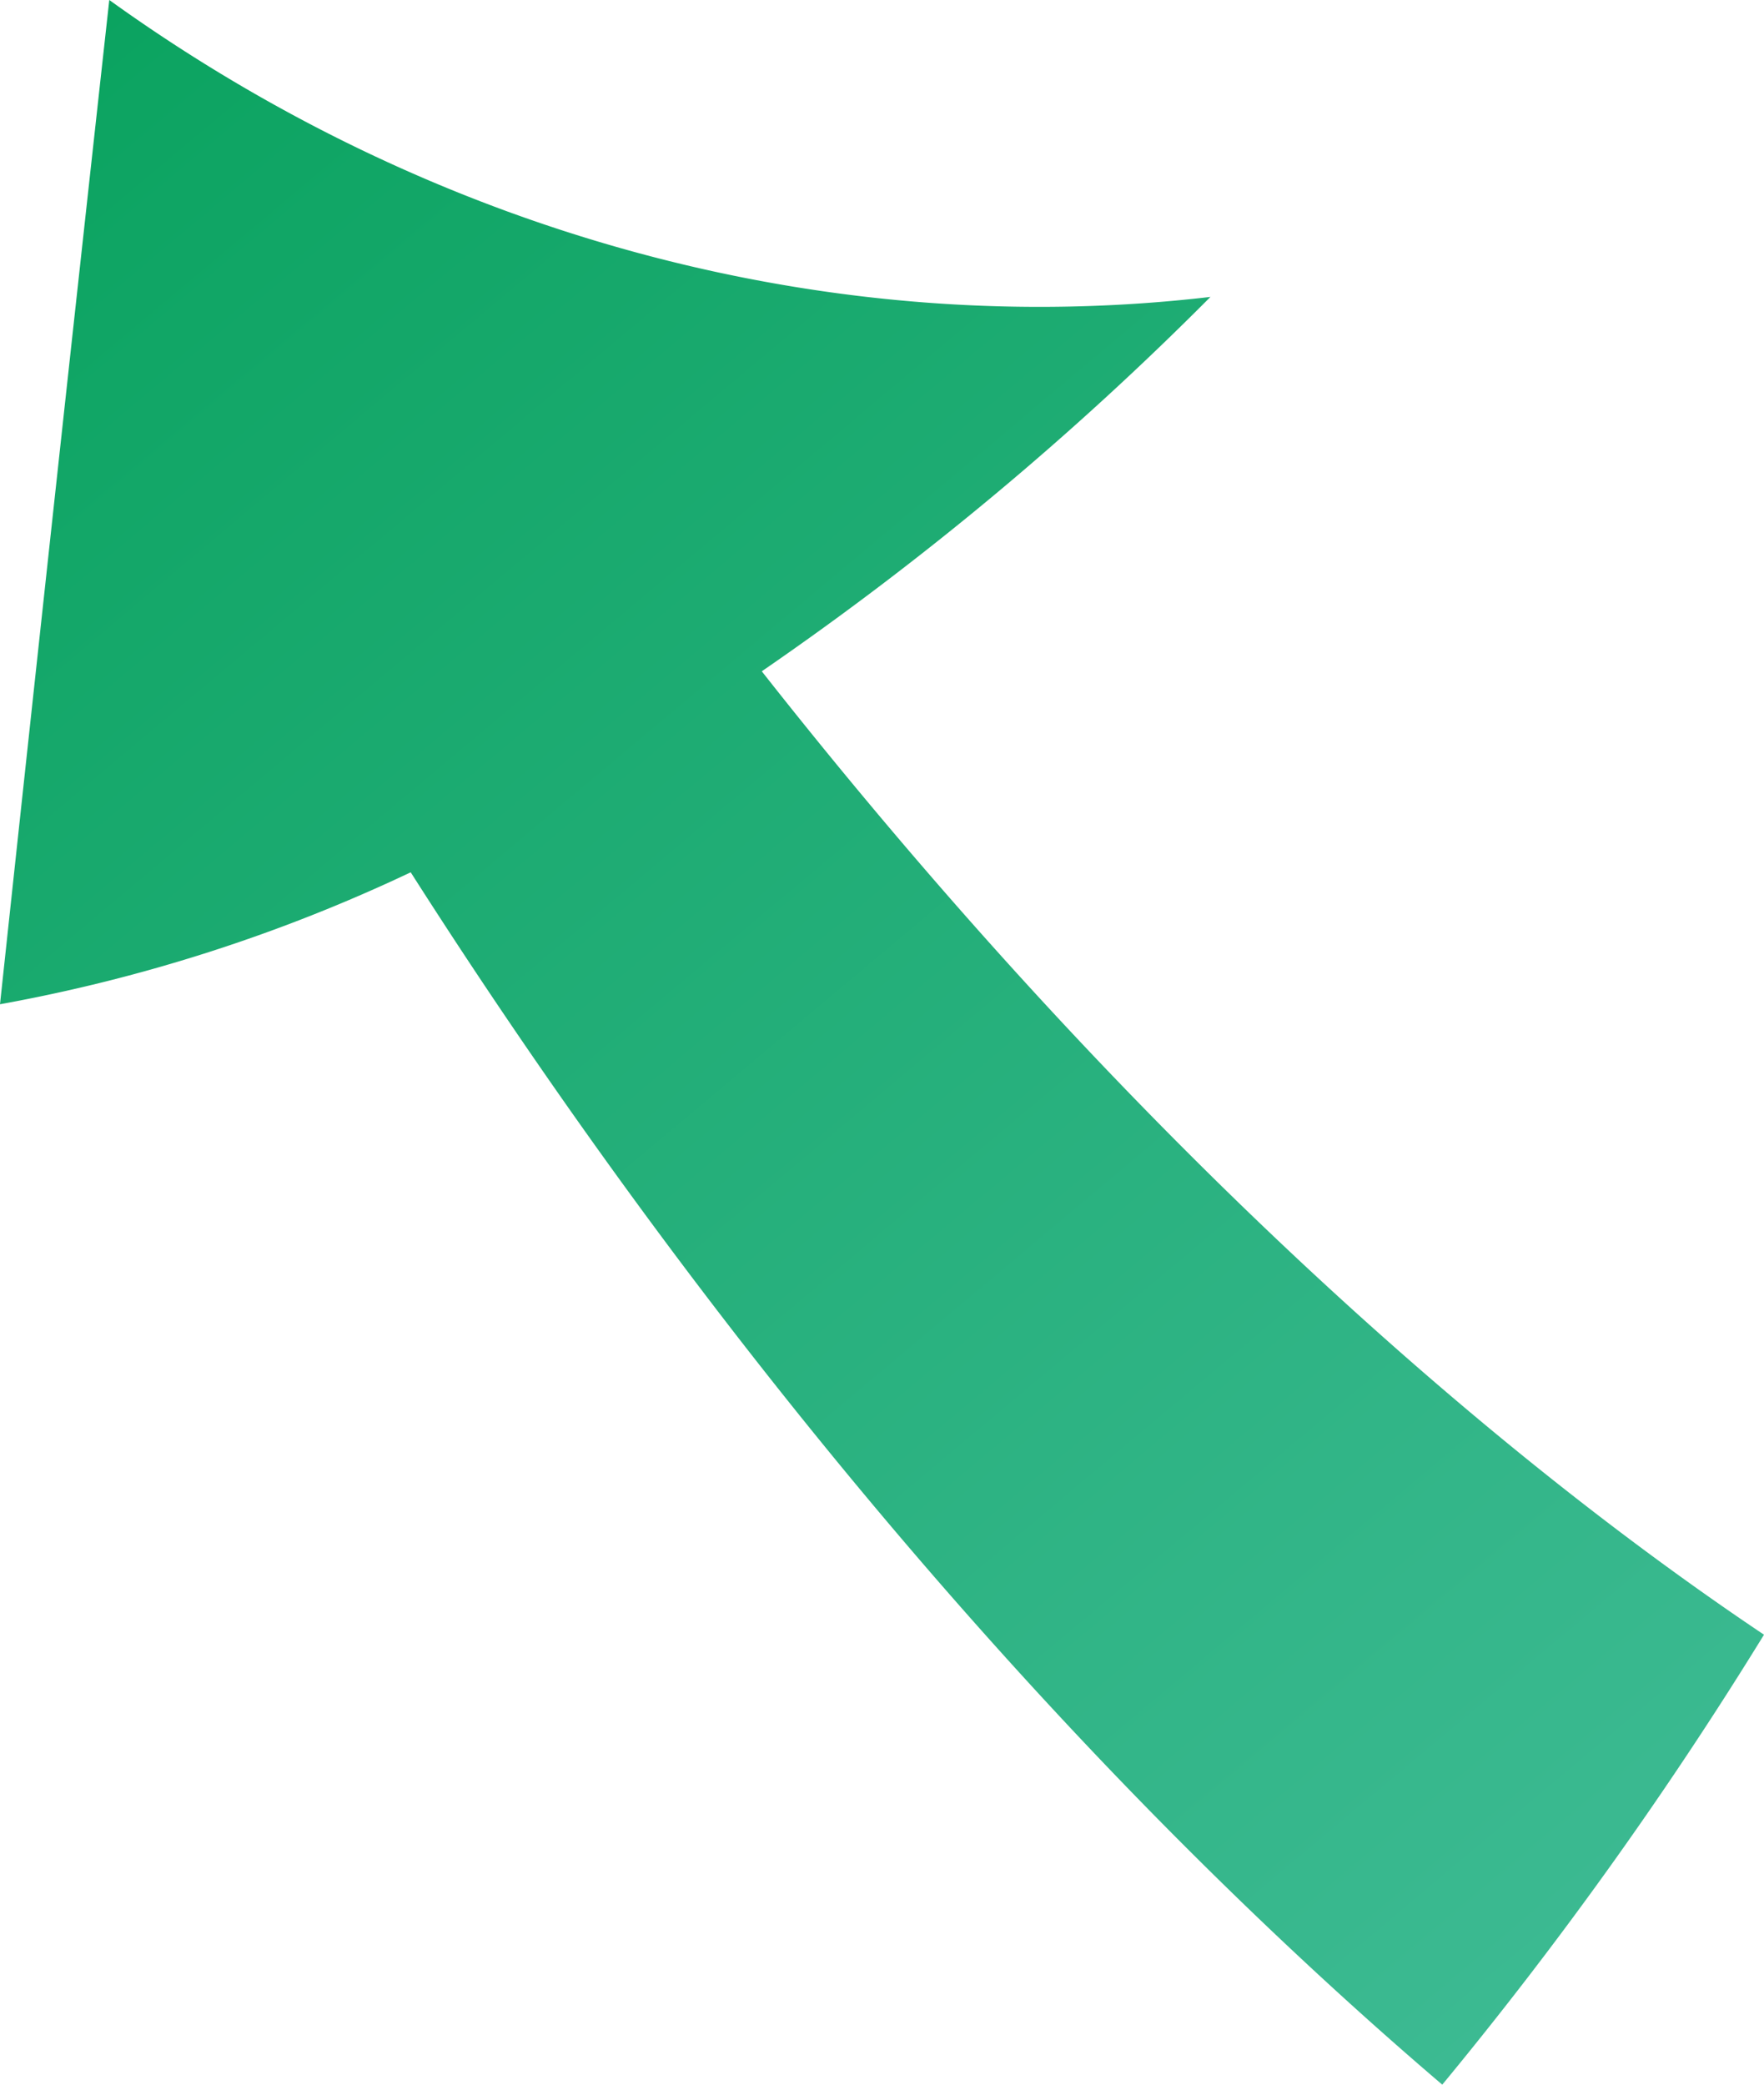
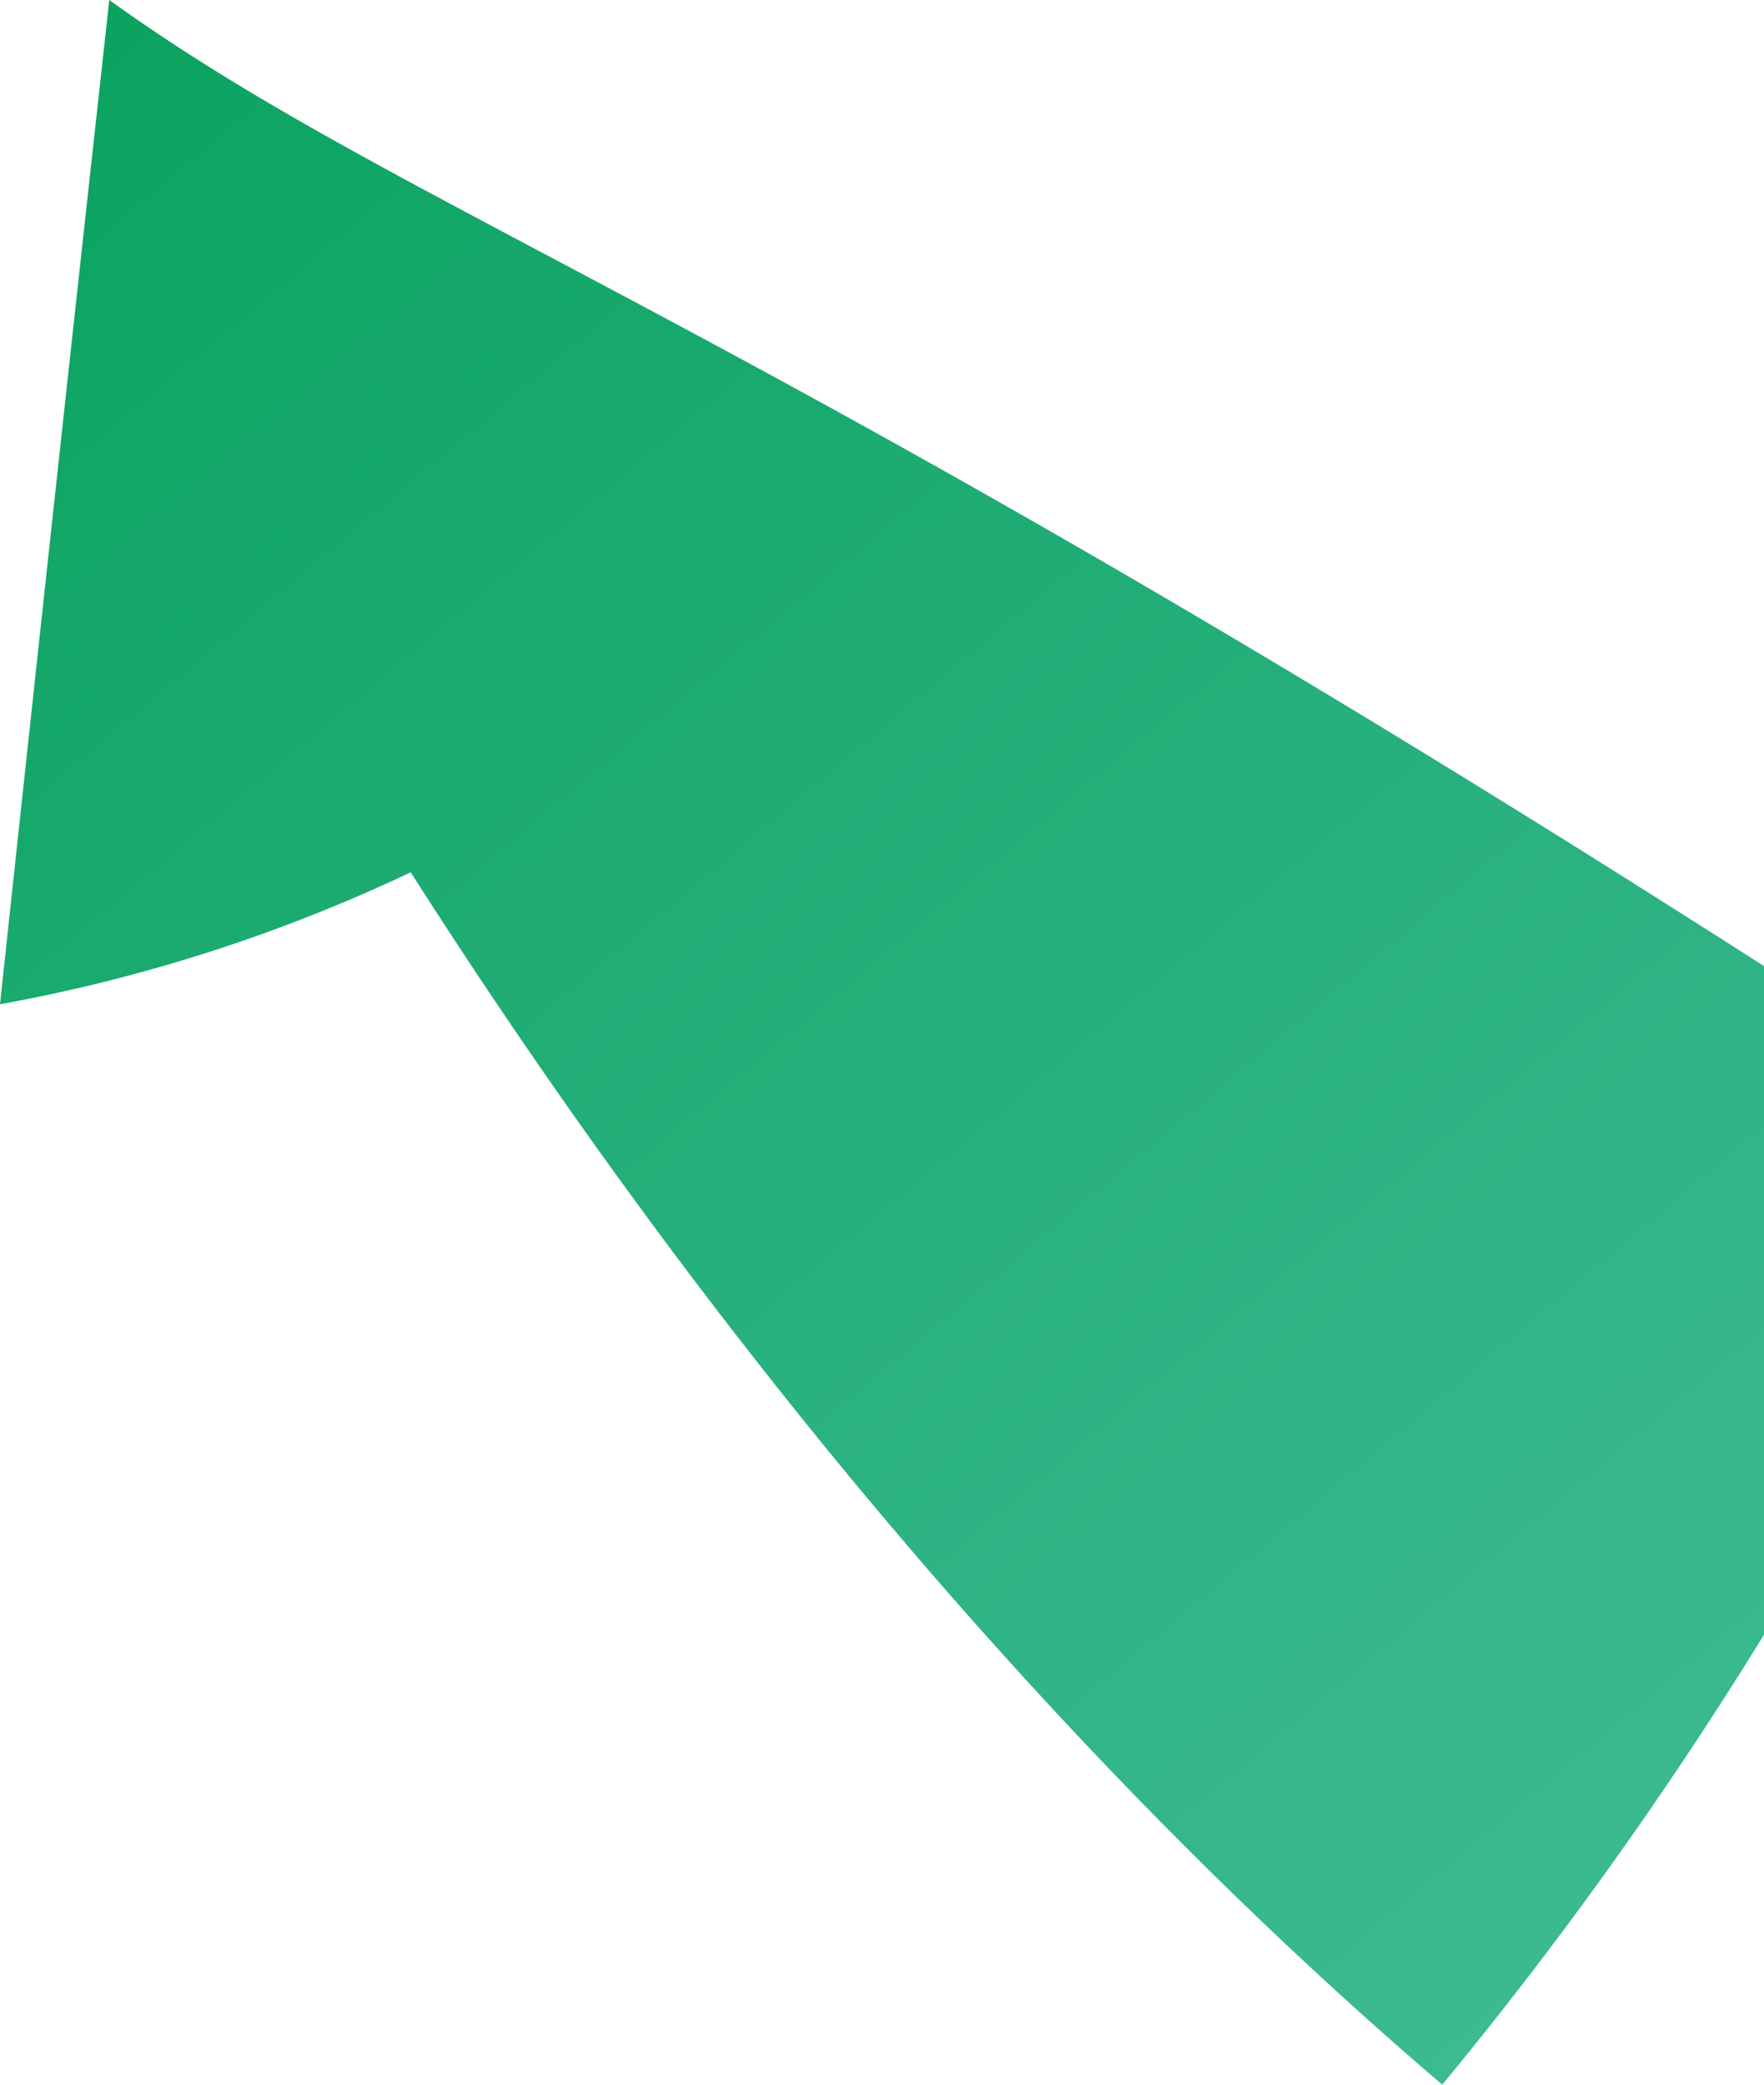
<svg xmlns="http://www.w3.org/2000/svg" viewBox="0 0 92 108.69">
  <defs>
    <style>.cls-1{fill:url(#名称未設定グラデーション_16);}</style>
    <linearGradient id="名称未設定グラデーション_16" x1="4.17" y1="1.28" x2="86.42" y2="99.3" gradientUnits="userSpaceOnUse">
      <stop offset="0" stop-color="#0ba360" />
      <stop offset="1" stop-color="#3cba92" />
    </linearGradient>
  </defs>
  <g id="レイヤー_2" data-name="レイヤー 2">
    <g id="レイヤー_2-2" data-name="レイヤー 2">
-       <path class="cls-1" d="M92,85.23C76.51,74.85,57.92,58.11,39.73,35a164.12,164.12,0,0,0,23.4-19.52C43.8,17.75,23.19,12.58,5.7,0Q2.79,26.33,0,52.36a85.73,85.73,0,0,0,21.42-6.88C38.92,72.91,58,94,75.22,108.69A208.22,208.22,0,0,0,92,85.23Z" />
+       <path class="cls-1" d="M92,85.23a164.12,164.12,0,0,0,23.4-19.52C43.8,17.75,23.19,12.58,5.7,0Q2.79,26.33,0,52.36a85.73,85.73,0,0,0,21.42-6.88C38.92,72.91,58,94,75.22,108.69A208.22,208.22,0,0,0,92,85.23Z" />
    </g>
  </g>
</svg>